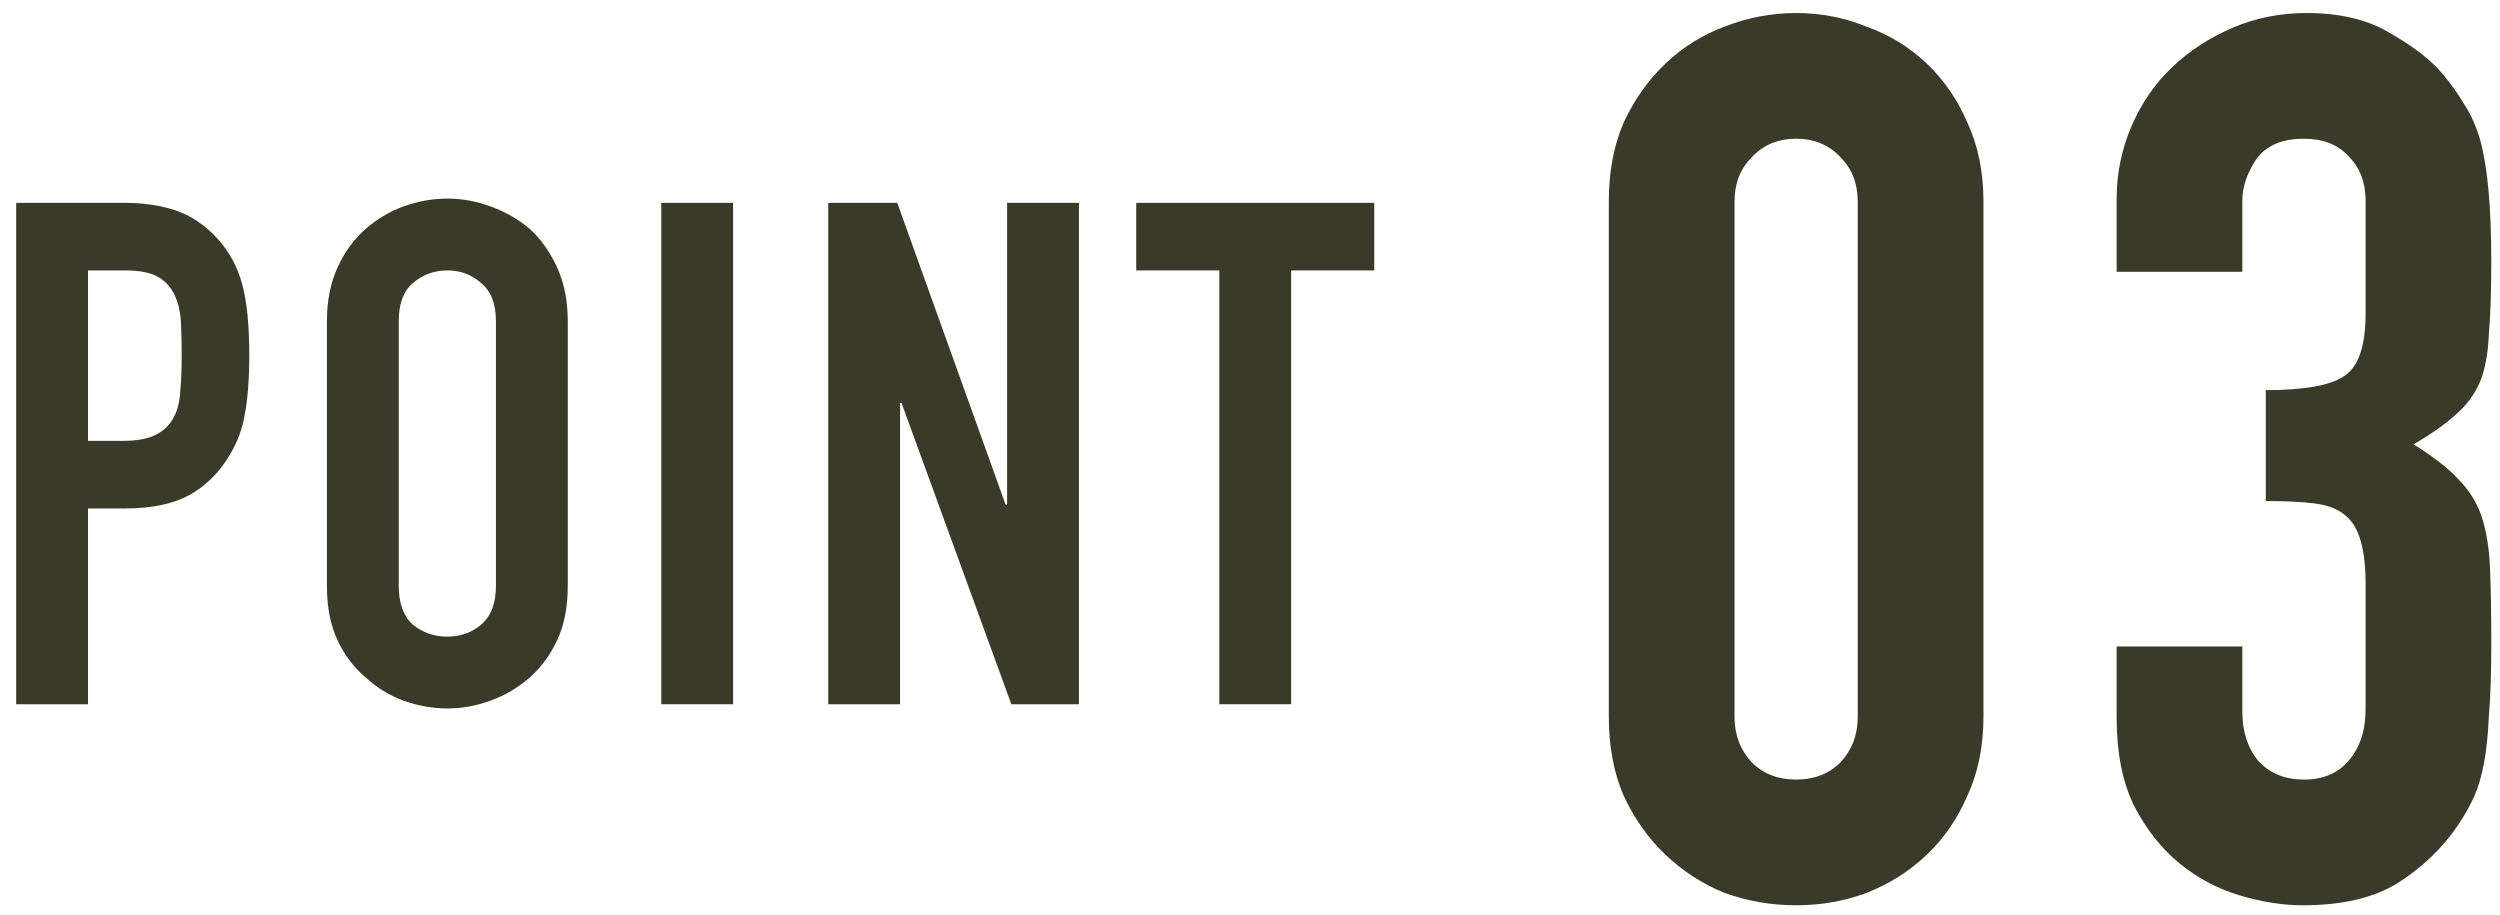
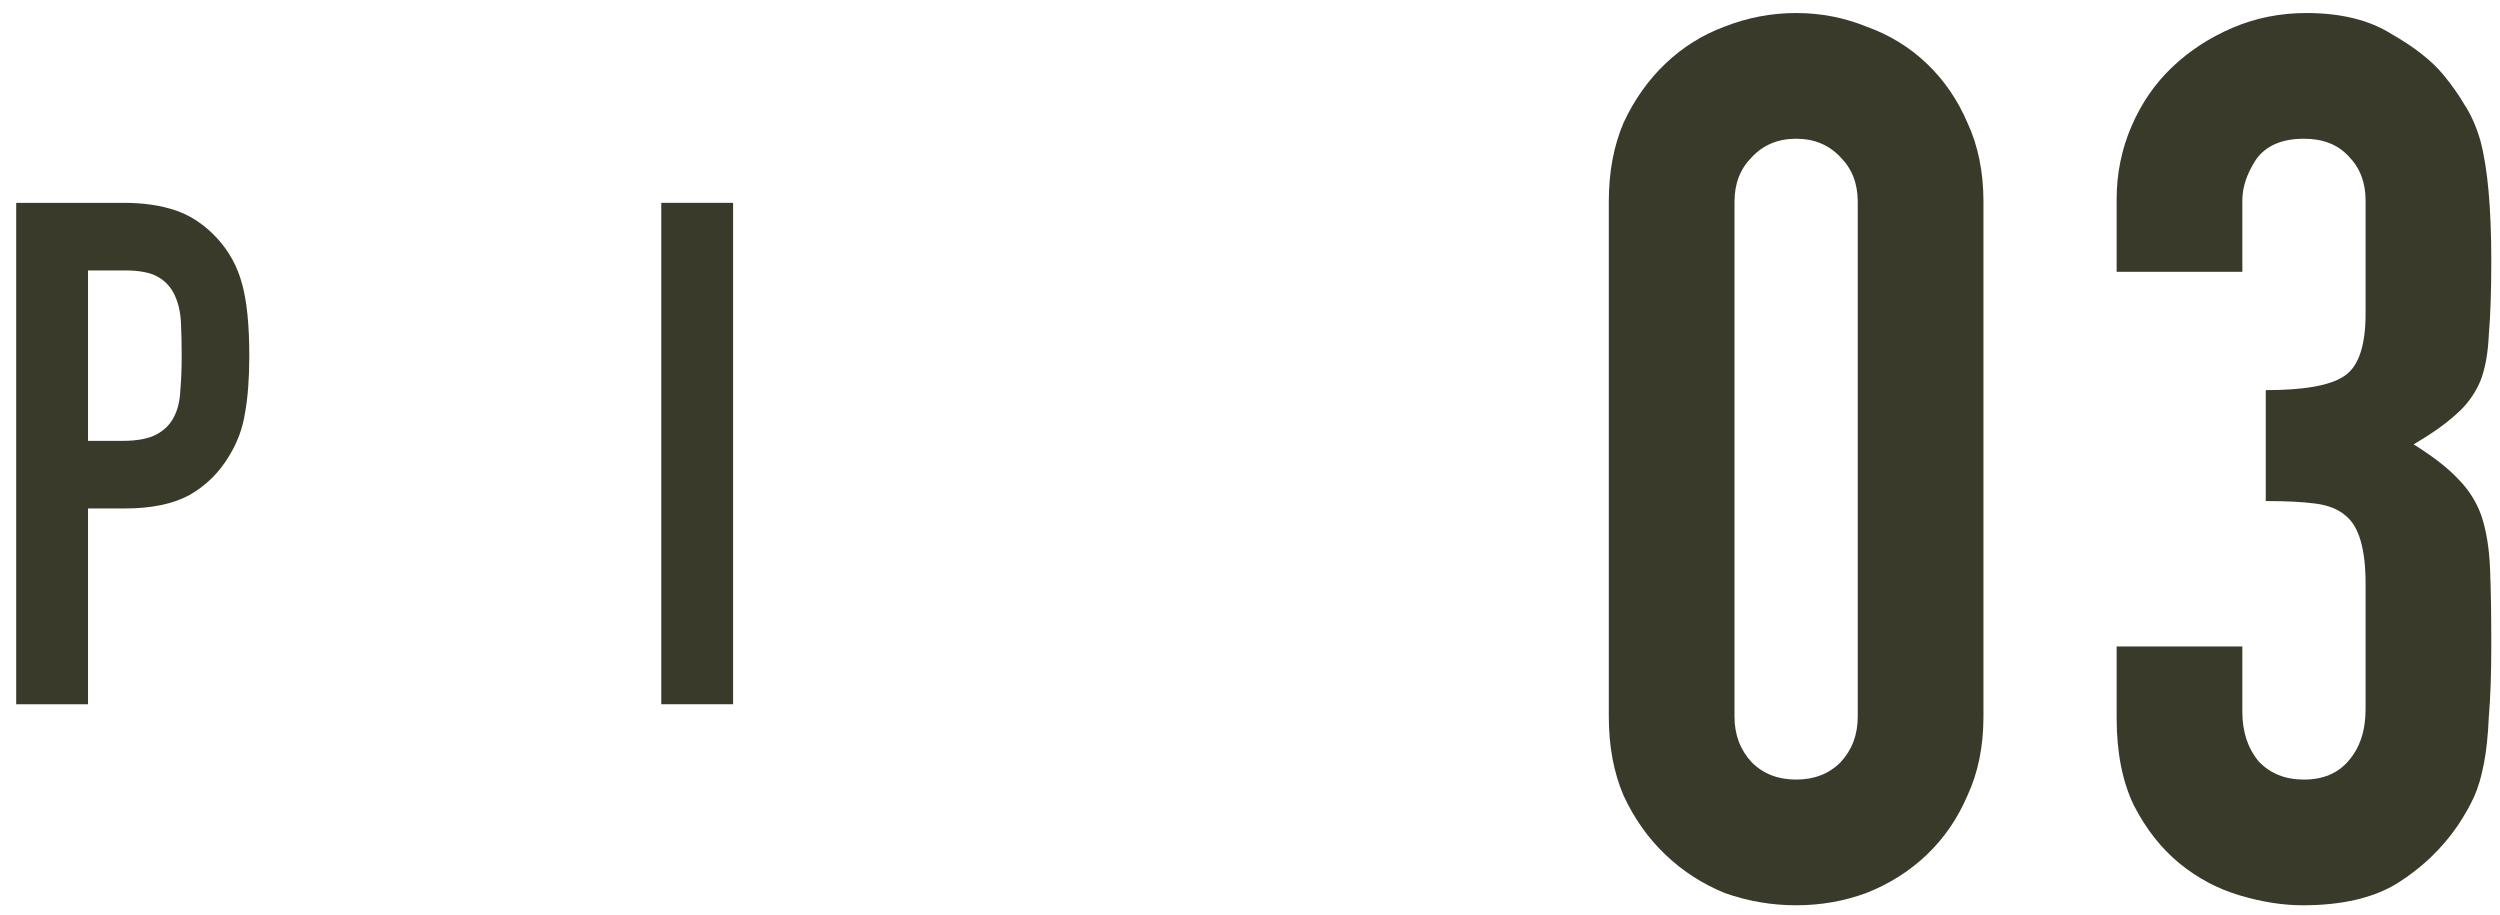
<svg xmlns="http://www.w3.org/2000/svg" width="142" height="52" viewBox="0 0 142 52" fill="none">
-   <path d="M69.258 40.001V15.361H64.538V11.521H78.058V15.361H73.338V40.001H69.258Z" fill="#393A2A" />
-   <path d="M47.044 40.001V11.521H50.964L57.124 28.68H57.204V11.521H61.284V40.001H57.444L51.204 22.881H51.124V40.001H47.044Z" fill="#393A2A" />
  <path d="M37.56 40.001V11.521H41.64V40.001H37.56Z" fill="#393A2A" />
-   <path d="M18.569 18.24C18.569 17.094 18.769 16.08 19.169 15.2C19.569 14.32 20.102 13.587 20.769 13C21.409 12.44 22.129 12.014 22.929 11.72C23.756 11.427 24.582 11.28 25.409 11.28C26.236 11.28 27.049 11.427 27.849 11.72C28.676 12.014 29.422 12.44 30.089 13C30.729 13.587 31.249 14.32 31.649 15.2C32.049 16.08 32.249 17.094 32.249 18.24V33.28C32.249 34.48 32.049 35.507 31.649 36.36C31.249 37.214 30.729 37.92 30.089 38.48C29.422 39.067 28.676 39.507 27.849 39.8C27.049 40.094 26.236 40.24 25.409 40.24C24.582 40.24 23.756 40.094 22.929 39.8C22.129 39.507 21.409 39.067 20.769 38.48C20.102 37.92 19.569 37.214 19.169 36.36C18.769 35.507 18.569 34.48 18.569 33.28V18.24ZM22.649 33.28C22.649 34.267 22.916 35 23.449 35.48C24.009 35.934 24.662 36.16 25.409 36.16C26.156 36.16 26.796 35.934 27.329 35.48C27.889 35 28.169 34.267 28.169 33.28V18.24C28.169 17.254 27.889 16.534 27.329 16.08C26.796 15.6 26.156 15.36 25.409 15.36C24.662 15.36 24.009 15.6 23.449 16.08C22.916 16.534 22.649 17.254 22.649 18.24V33.28Z" fill="#393A2A" />
  <path d="M0.92 40.001V11.521H7.04C8.16 11.521 9.147 11.667 10 11.96C10.853 12.254 11.627 12.774 12.32 13.521C13.013 14.267 13.493 15.147 13.76 16.16C14.027 17.147 14.16 18.494 14.16 20.201C14.16 21.48 14.08 22.561 13.92 23.441C13.787 24.32 13.48 25.147 13 25.921C12.44 26.854 11.693 27.587 10.76 28.12C9.827 28.627 8.6 28.881 7.08 28.881H5V40.001H0.92ZM5 15.361V25.041H6.96C7.787 25.041 8.427 24.921 8.88 24.68C9.333 24.441 9.667 24.107 9.88 23.68C10.093 23.28 10.213 22.787 10.24 22.201C10.293 21.614 10.32 20.96 10.32 20.241C10.32 19.574 10.307 18.947 10.28 18.36C10.253 17.747 10.133 17.214 9.92 16.761C9.707 16.307 9.387 15.96 8.96 15.72C8.533 15.48 7.92 15.361 7.12 15.361H5Z" fill="#393A2A" />
  <path d="M128.695 22.16C130.842 22.16 132.312 21.904 133.105 21.39C133.945 20.877 134.365 19.687 134.365 17.82V11.38C134.365 10.354 134.038 9.514 133.385 8.86C132.778 8.207 131.938 7.88 130.865 7.88C129.605 7.88 128.695 8.277 128.135 9.07C127.622 9.864 127.365 10.634 127.365 11.38V15.44H120.225V11.31C120.225 9.864 120.505 8.487 121.065 7.18C121.625 5.874 122.395 4.754 123.375 3.82C124.355 2.887 125.498 2.14 126.805 1.58C128.112 1.02 129.512 0.74 131.005 0.74C132.965 0.74 134.575 1.137 135.835 1.93C137.142 2.677 138.122 3.447 138.775 4.24C139.242 4.8 139.638 5.36 139.965 5.92C140.338 6.48 140.642 7.157 140.875 7.95C141.295 9.49 141.505 11.777 141.505 14.81C141.505 16.537 141.458 17.937 141.365 19.01C141.318 20.084 141.155 20.97 140.875 21.67C140.548 22.417 140.082 23.047 139.475 23.56C138.915 24.074 138.122 24.634 137.095 25.24C138.215 25.94 139.055 26.594 139.615 27.2C140.222 27.807 140.665 28.507 140.945 29.3C141.225 30.14 141.388 31.144 141.435 32.31C141.482 33.43 141.505 34.877 141.505 36.65C141.505 38.284 141.458 39.637 141.365 40.71C141.318 41.784 141.225 42.67 141.085 43.37C140.945 44.117 140.758 44.747 140.525 45.26C140.292 45.774 139.988 46.31 139.615 46.87C138.728 48.177 137.585 49.274 136.185 50.16C134.832 51 133.035 51.42 130.795 51.42C129.675 51.42 128.485 51.234 127.225 50.86C125.965 50.487 124.822 49.88 123.795 49.04C122.768 48.2 121.905 47.104 121.205 45.75C120.552 44.397 120.225 42.74 120.225 40.78V36.72H127.365V40.43C127.365 41.55 127.668 42.484 128.275 43.23C128.928 43.93 129.792 44.28 130.865 44.28C131.938 44.28 132.778 43.93 133.385 43.23C134.038 42.484 134.365 41.504 134.365 40.29V33.15C134.365 31.19 133.992 29.907 133.245 29.3C132.825 28.927 132.242 28.694 131.495 28.6C130.795 28.507 129.862 28.46 128.695 28.46V22.16Z" fill="#393A2A" />
  <path d="M91.38 11.45C91.38 9.77 91.66 8.277 92.22 6.97C92.826 5.664 93.62 4.544 94.6 3.61C95.58 2.677 96.7 1.977 97.96 1.51C99.266 0.997 100.62 0.74 102.02 0.74C103.42 0.74 104.75 0.997 106.01 1.51C107.317 1.977 108.46 2.677 109.44 3.61C110.42 4.544 111.19 5.664 111.75 6.97C112.357 8.277 112.66 9.77 112.66 11.45V40.71C112.66 42.39 112.357 43.884 111.75 45.19C111.19 46.497 110.42 47.617 109.44 48.55C108.46 49.484 107.317 50.207 106.01 50.72C104.75 51.187 103.42 51.42 102.02 51.42C100.62 51.42 99.266 51.187 97.96 50.72C96.7 50.207 95.58 49.484 94.6 48.55C93.62 47.617 92.826 46.497 92.22 45.19C91.66 43.884 91.38 42.39 91.38 40.71V11.45ZM98.52 40.71C98.52 41.737 98.847 42.6 99.5 43.3C100.153 43.954 100.993 44.28 102.02 44.28C103.047 44.28 103.887 43.954 104.54 43.3C105.193 42.6 105.52 41.737 105.52 40.71V11.45C105.52 10.424 105.193 9.584 104.54 8.93C103.887 8.23 103.047 7.88 102.02 7.88C100.993 7.88 100.153 8.23 99.5 8.93C98.847 9.584 98.52 10.424 98.52 11.45V40.71Z" fill="#393A2A" />
</svg>